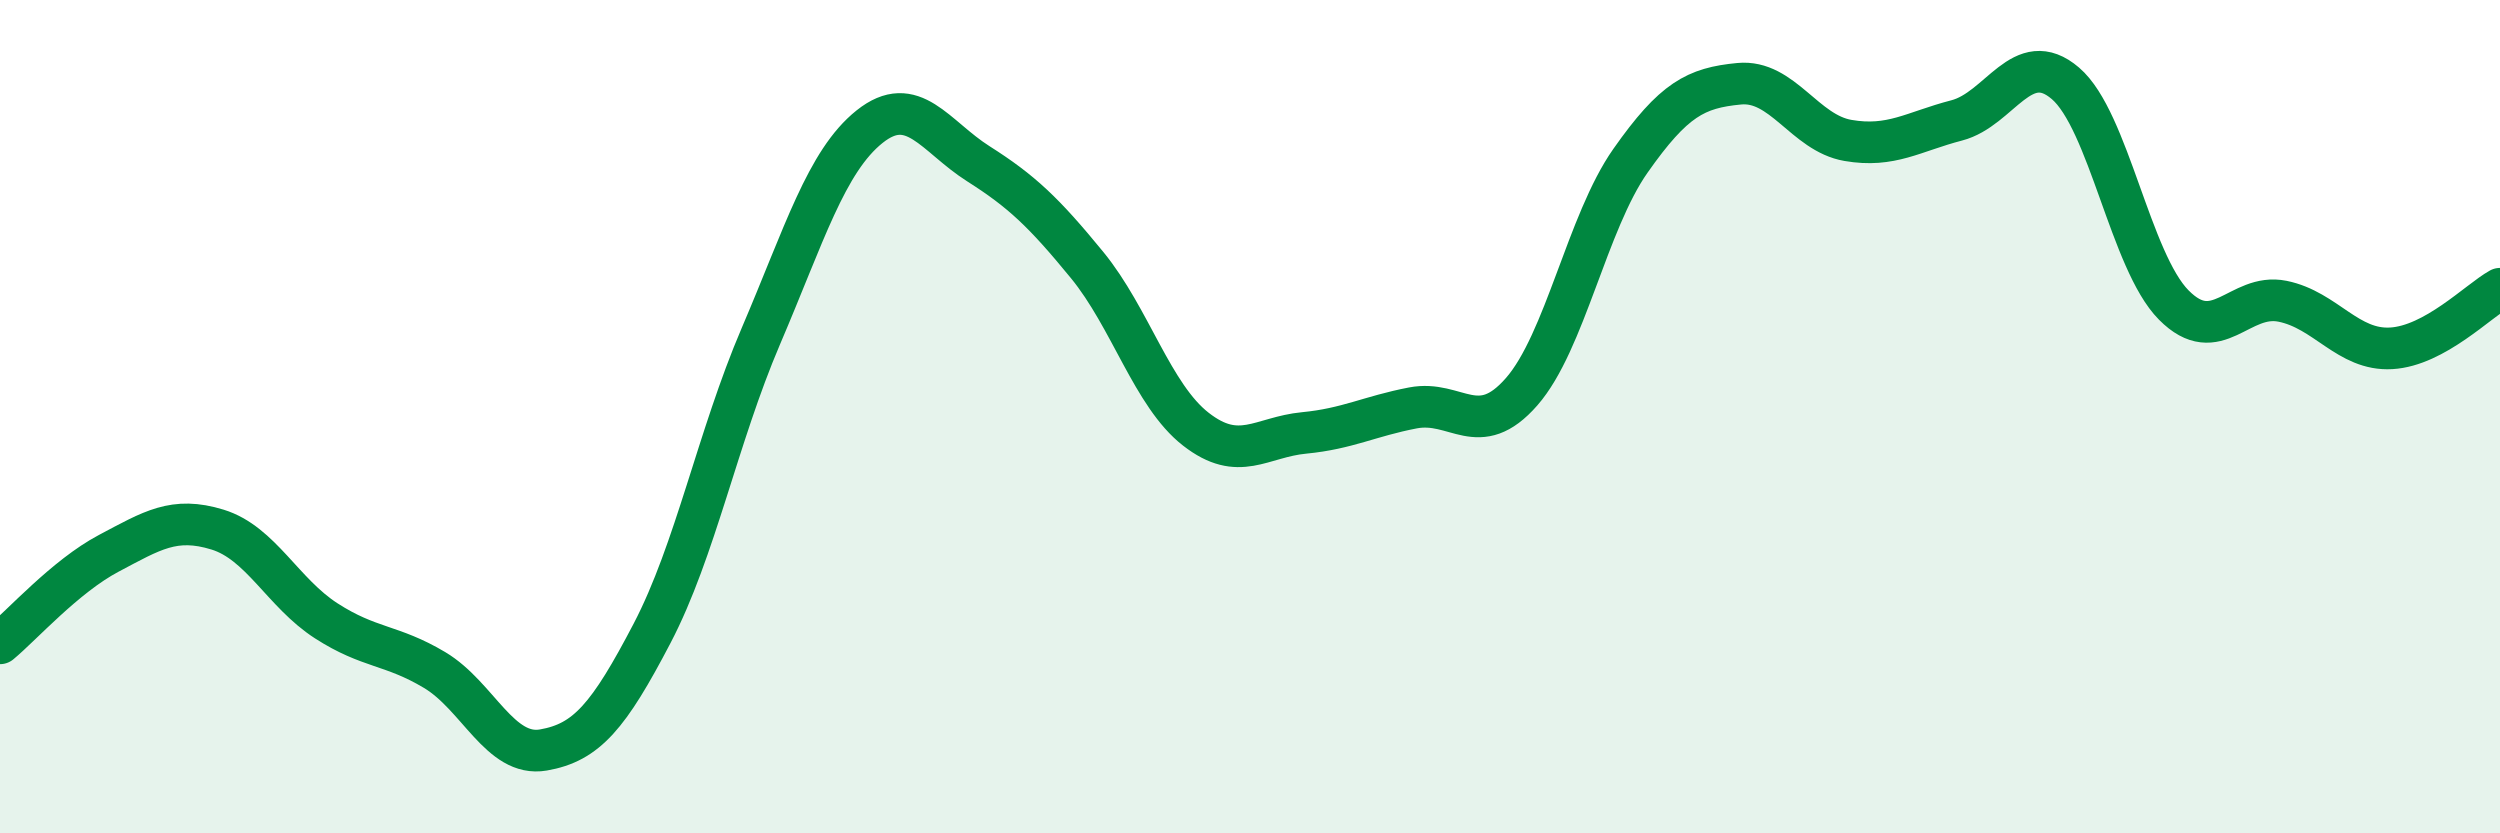
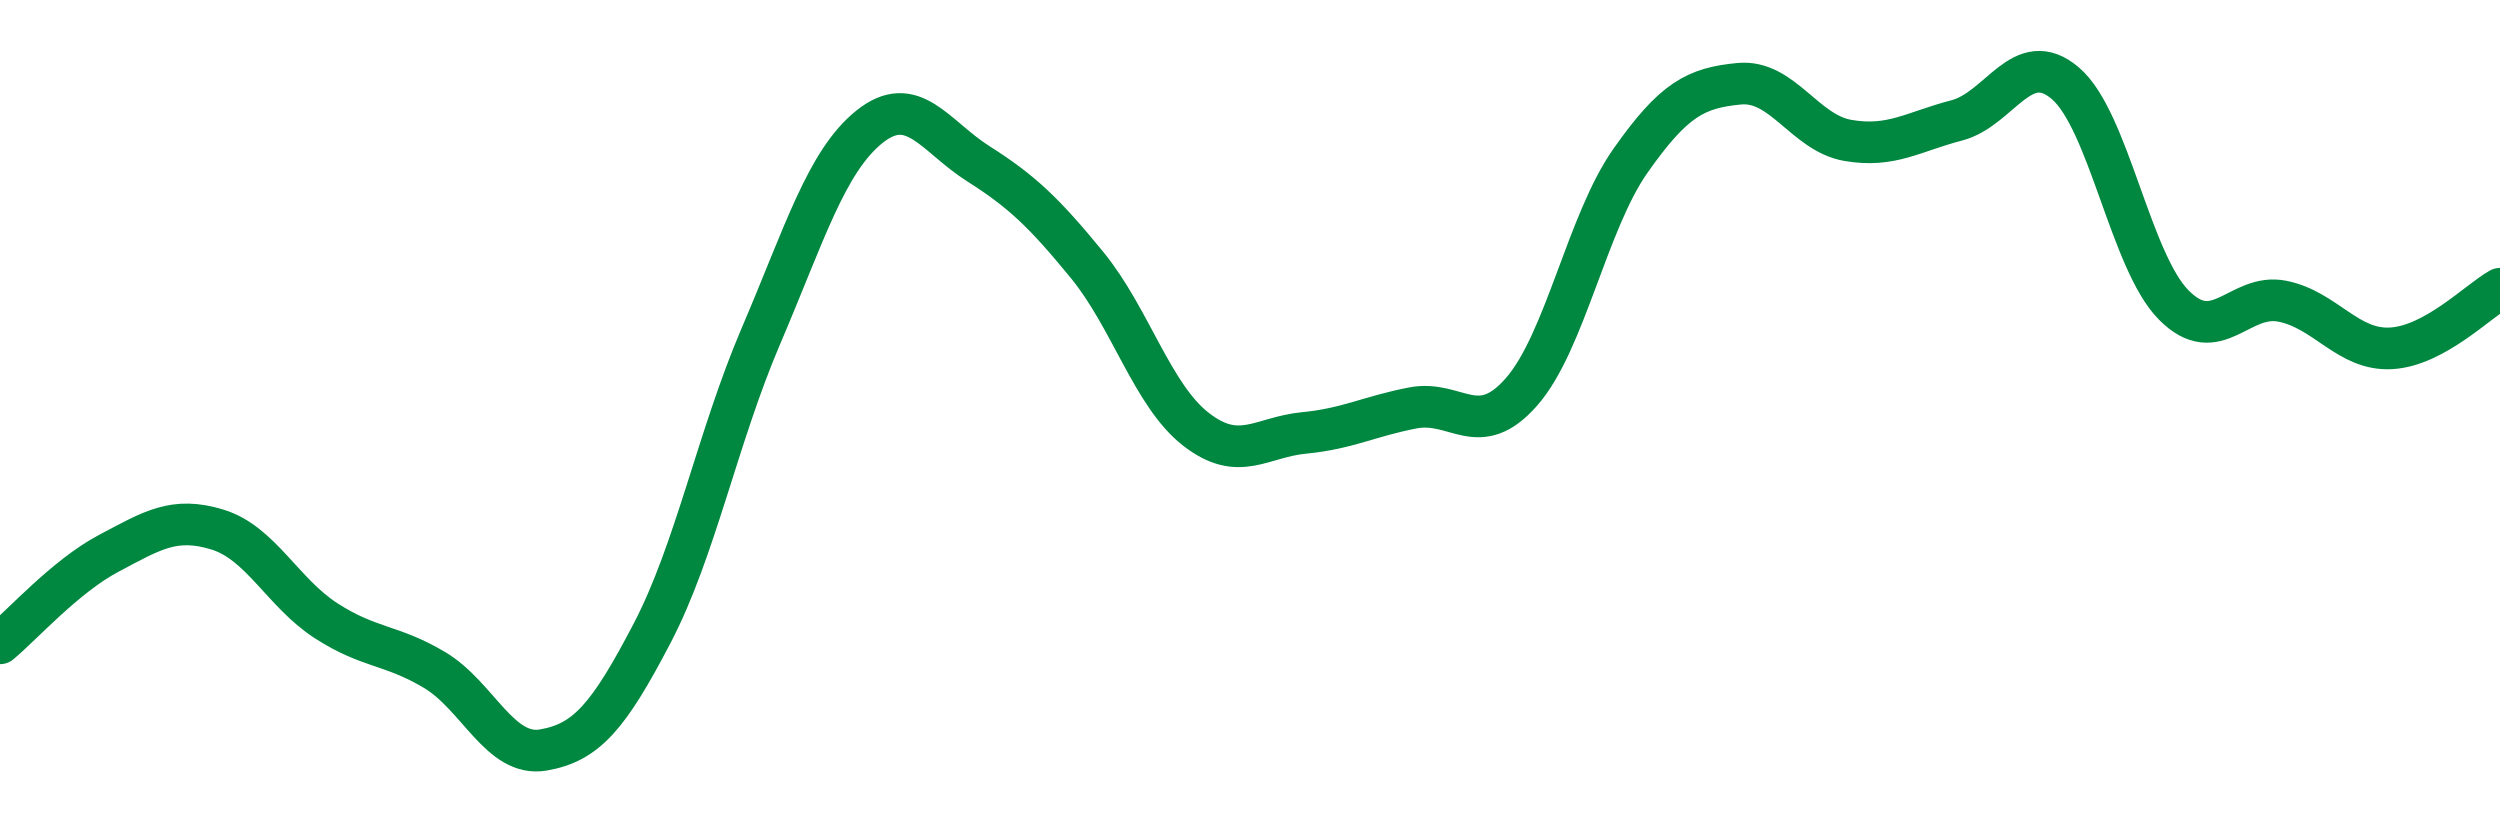
<svg xmlns="http://www.w3.org/2000/svg" width="60" height="20" viewBox="0 0 60 20">
-   <path d="M 0,15.44 C 0.52,15.01 1.57,13.83 2.61,13.28 C 3.65,12.73 4.18,12.39 5.22,12.71 C 6.26,13.03 6.79,14.23 7.83,14.9 C 8.87,15.57 9.39,15.46 10.43,16.08 C 11.47,16.7 12,18.18 13.04,18 C 14.08,17.82 14.61,17.19 15.65,15.2 C 16.69,13.21 17.22,10.5 18.26,8.07 C 19.3,5.64 19.83,3.87 20.87,3.04 C 21.91,2.21 22.44,3.27 23.48,3.93 C 24.52,4.59 25.05,5.09 26.09,6.36 C 27.13,7.63 27.66,9.49 28.7,10.3 C 29.74,11.11 30.26,10.49 31.3,10.39 C 32.34,10.29 32.87,9.99 33.91,9.79 C 34.95,9.59 35.48,10.59 36.52,9.4 C 37.56,8.21 38.09,5.34 39.13,3.86 C 40.17,2.38 40.7,2.11 41.74,2.01 C 42.78,1.91 43.31,3.19 44.35,3.37 C 45.39,3.55 45.92,3.16 46.96,2.89 C 48,2.62 48.53,1.11 49.57,2 C 50.61,2.89 51.13,6.27 52.17,7.32 C 53.21,8.37 53.74,7.02 54.78,7.23 C 55.82,7.44 56.35,8.42 57.39,8.36 C 58.43,8.3 59.48,7.22 60,6.93L60 20L0 20Z" fill="#008740" opacity="0.1" stroke-linecap="round" stroke-linejoin="round" />
  <path d="M 0,15.44 C 0.52,15.01 1.57,13.83 2.61,13.28 C 3.65,12.73 4.18,12.39 5.22,12.71 C 6.26,13.03 6.79,14.23 7.83,14.9 C 8.87,15.57 9.39,15.46 10.43,16.08 C 11.47,16.7 12,18.18 13.04,18 C 14.08,17.82 14.61,17.19 15.65,15.2 C 16.69,13.21 17.22,10.5 18.26,8.07 C 19.3,5.64 19.83,3.87 20.87,3.04 C 21.91,2.21 22.44,3.27 23.48,3.93 C 24.52,4.59 25.05,5.09 26.09,6.36 C 27.13,7.63 27.66,9.49 28.7,10.3 C 29.74,11.11 30.26,10.49 31.3,10.39 C 32.34,10.29 32.87,9.99 33.91,9.79 C 34.95,9.59 35.48,10.59 36.52,9.4 C 37.56,8.21 38.09,5.34 39.13,3.86 C 40.17,2.38 40.7,2.11 41.74,2.01 C 42.78,1.91 43.31,3.19 44.35,3.37 C 45.39,3.55 45.92,3.16 46.96,2.89 C 48,2.62 48.53,1.11 49.57,2 C 50.61,2.89 51.13,6.27 52.17,7.32 C 53.21,8.37 53.74,7.02 54.78,7.23 C 55.82,7.44 56.35,8.42 57.39,8.36 C 58.43,8.3 59.48,7.22 60,6.93" stroke="#008740" stroke-width="1" fill="none" stroke-linecap="round" stroke-linejoin="round" />
</svg>